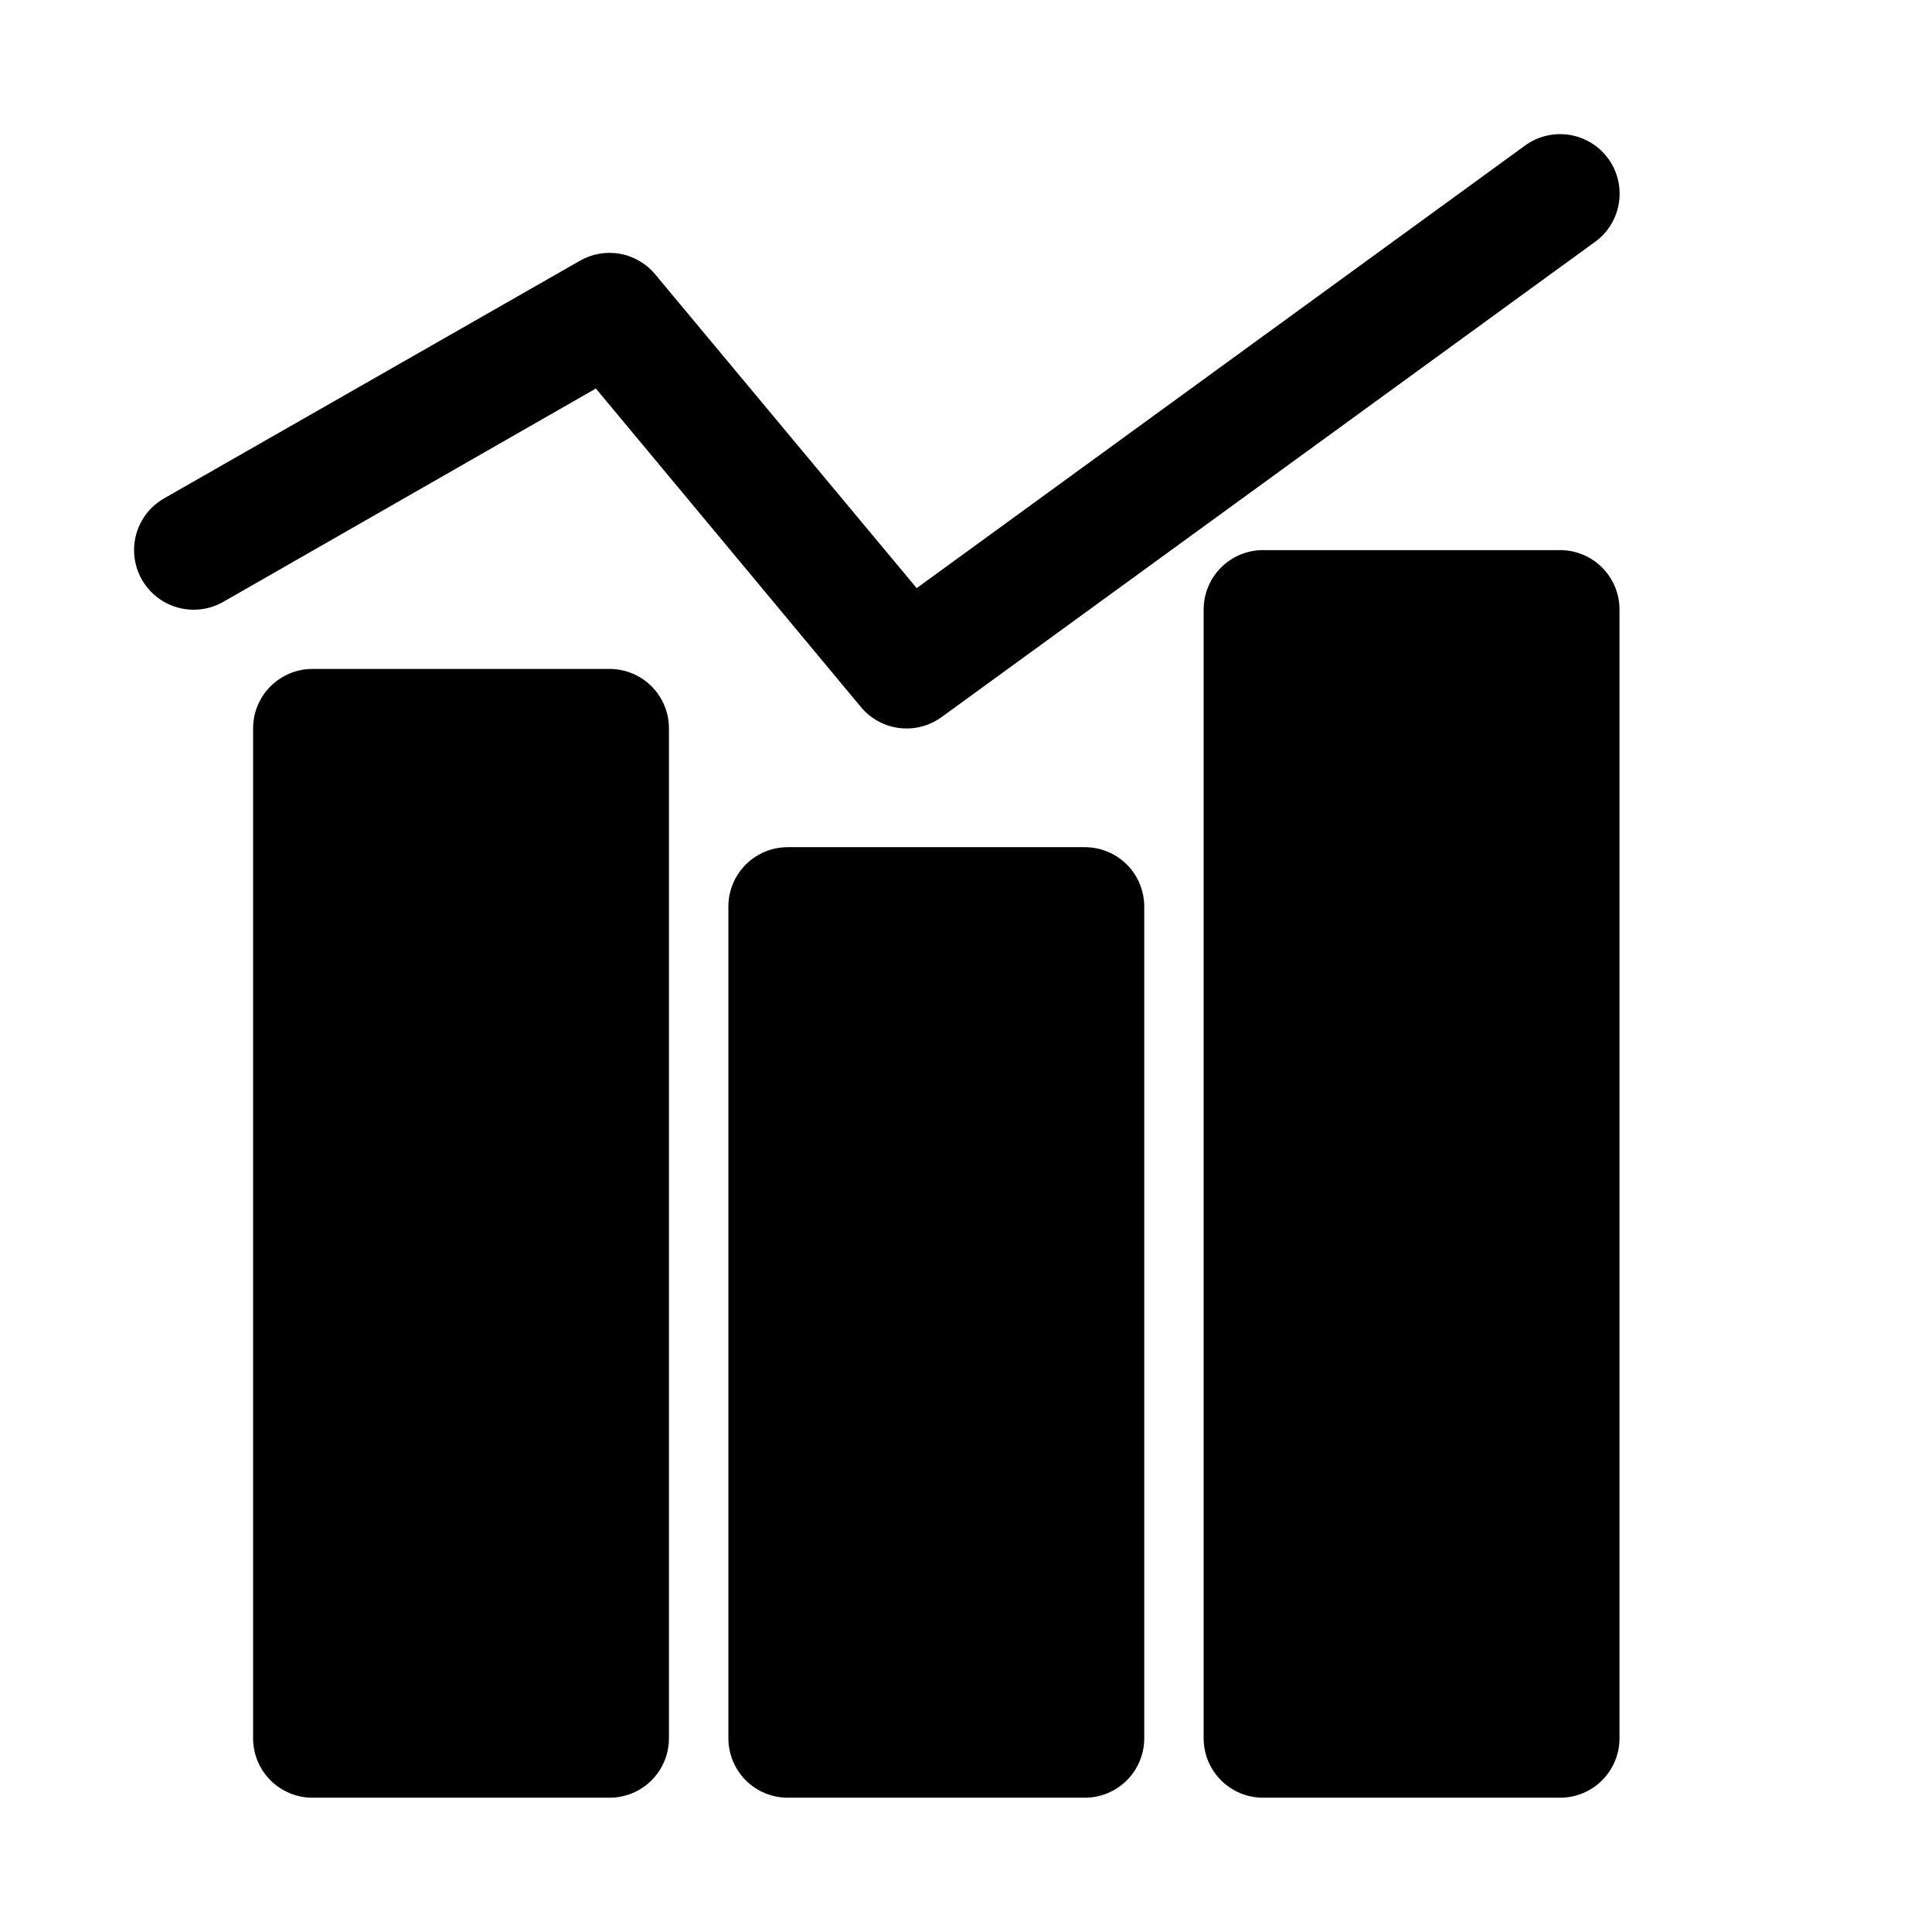
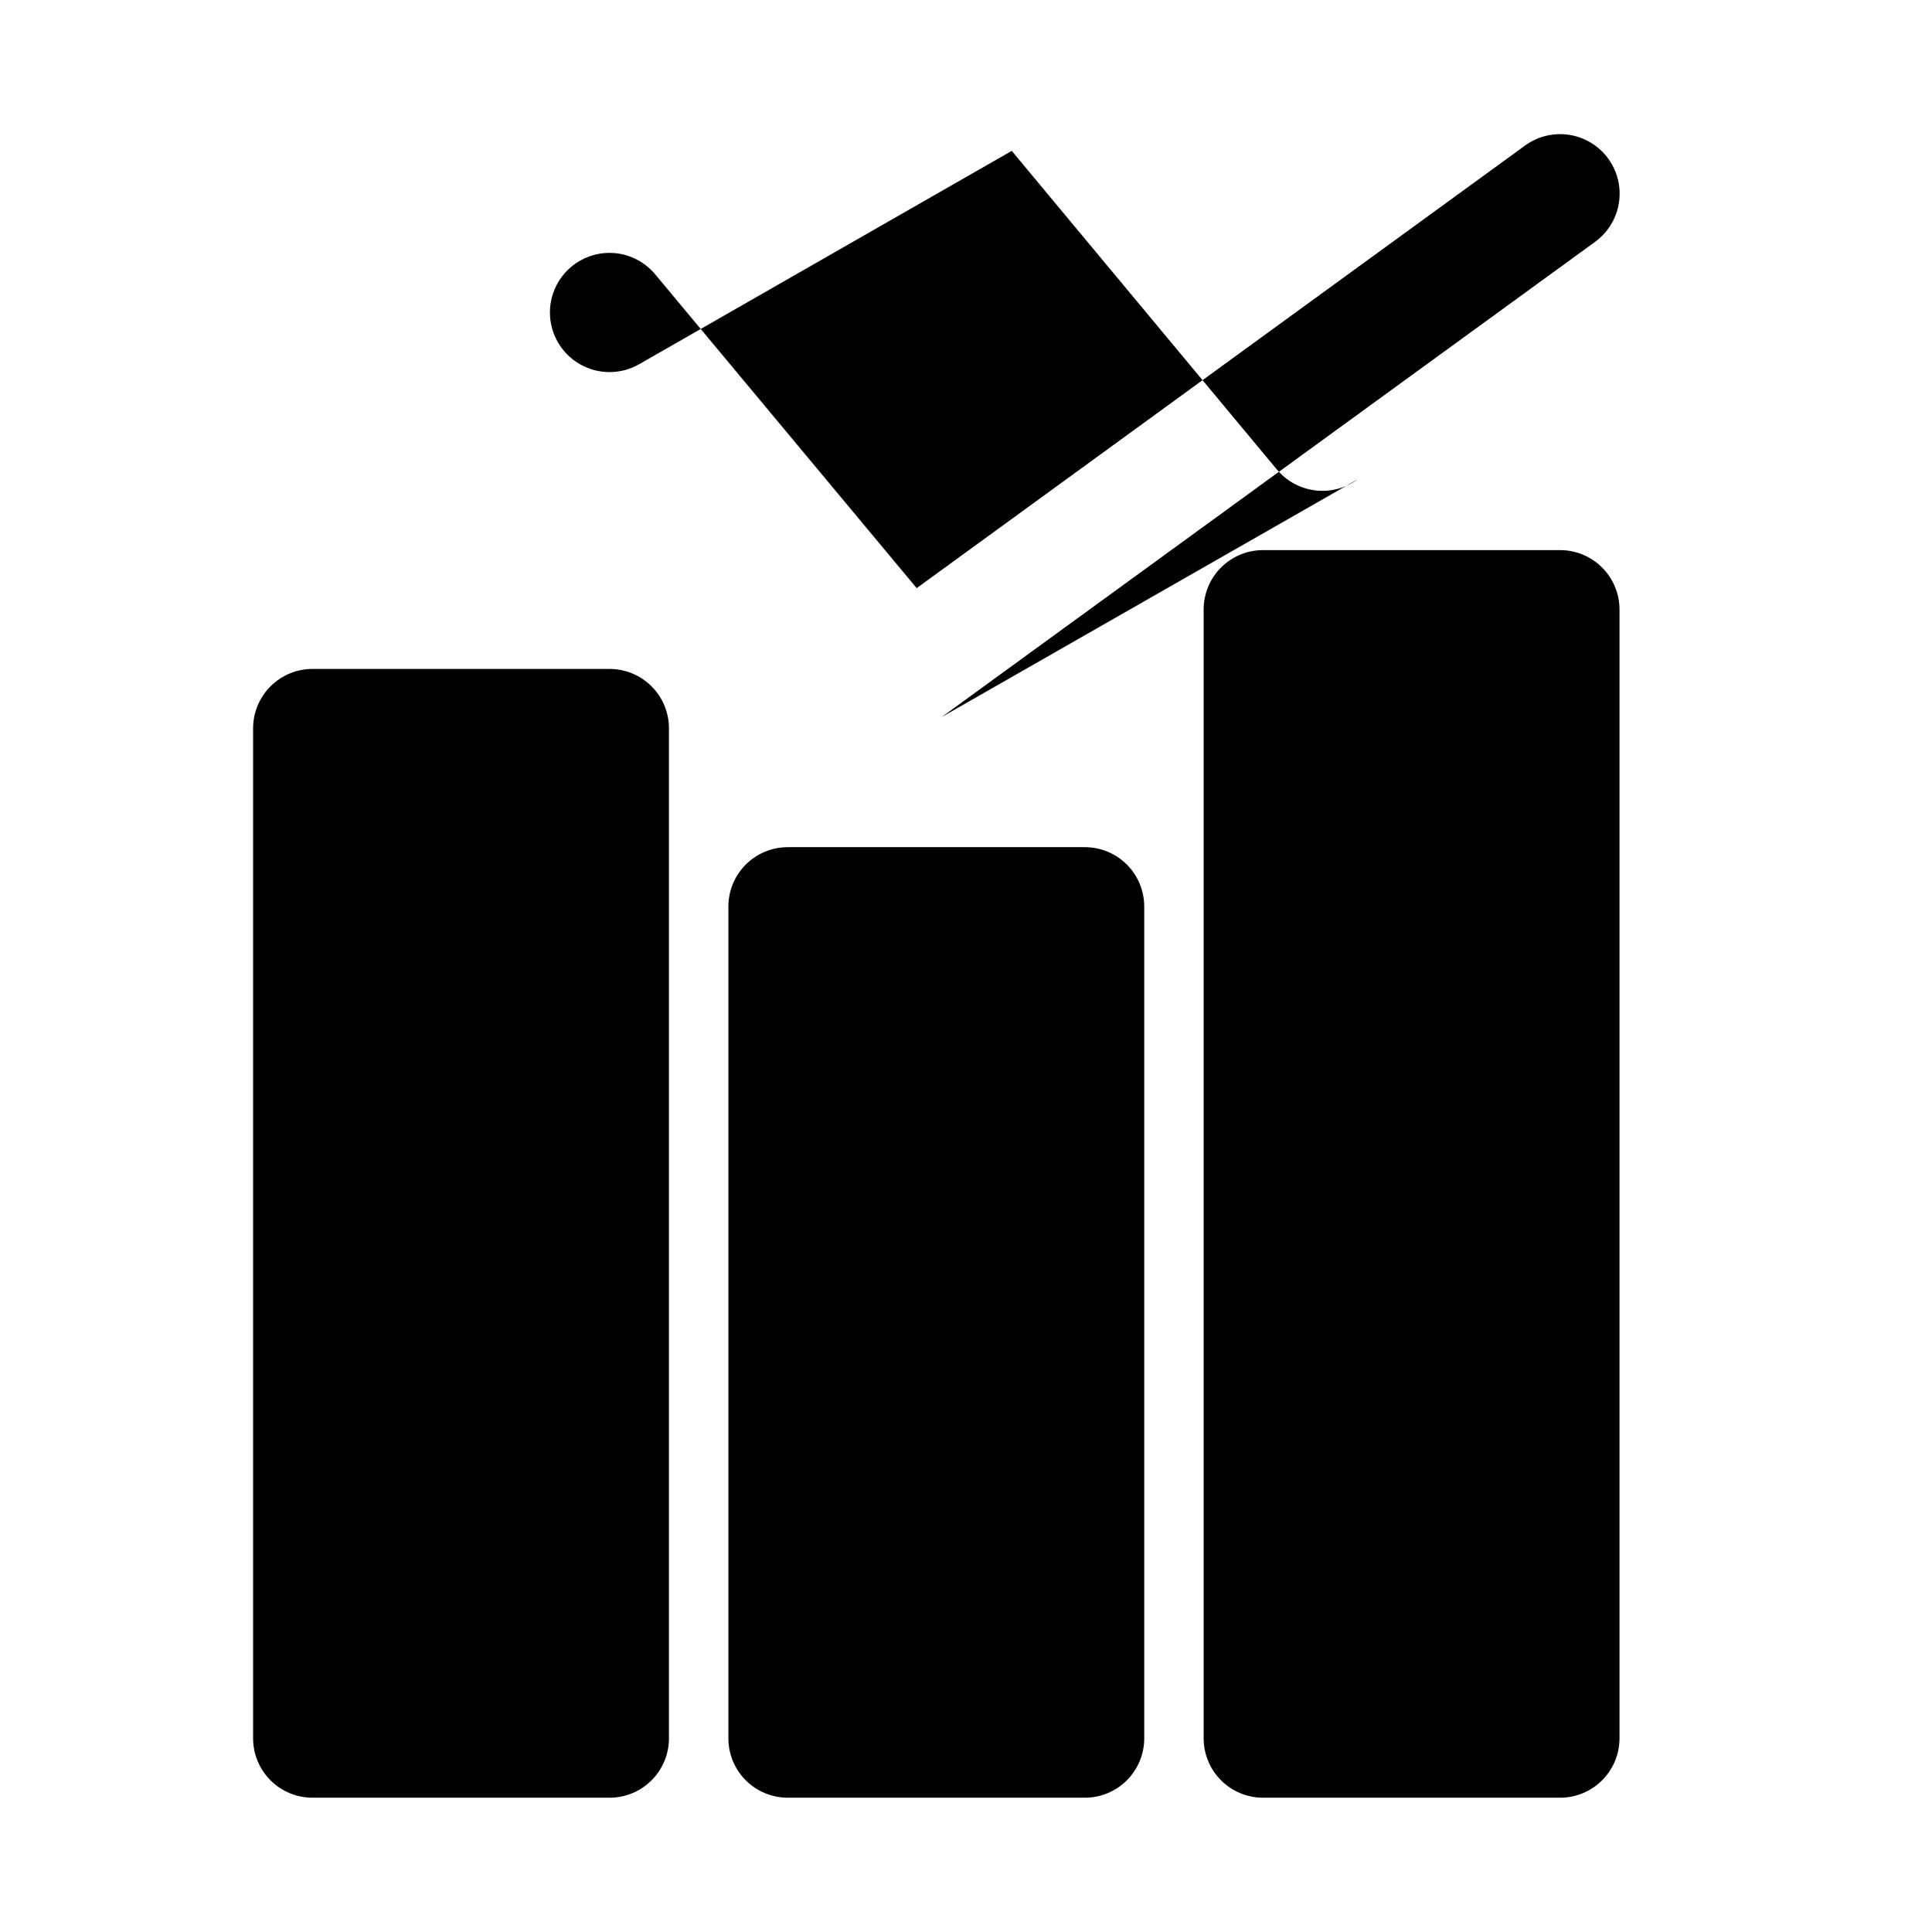
<svg xmlns="http://www.w3.org/2000/svg" fill="#000000" width="800px" height="800px" version="1.1" viewBox="144 144 512 512">
-   <path d="m321.28 337.02v267.65c0 4.176-1.656 8.18-4.609 11.133-2.953 2.953-6.957 4.609-11.133 4.609h-78.723c-4.176 0-8.18-1.656-11.133-4.609-2.949-2.953-4.609-6.957-4.609-11.133v-267.65c0-4.176 1.66-8.18 4.609-11.133 2.953-2.953 6.957-4.613 11.133-4.613h78.723c4.176 0 8.18 1.66 11.133 4.613s4.609 6.957 4.609 11.133zm110.21 31.488h-78.719c-4.176 0-8.18 1.656-11.133 4.609-2.953 2.953-4.609 6.957-4.609 11.133v220.42c0 4.176 1.656 8.18 4.609 11.133 2.953 2.953 6.957 4.609 11.133 4.609h78.723c4.176 0 8.18-1.656 11.133-4.609 2.949-2.953 4.609-6.957 4.609-11.133v-220.42c0-4.176-1.66-8.18-4.609-11.133-2.953-2.953-6.957-4.609-11.133-4.609zm125.95-78.719-78.719-0.004c-4.176 0-8.18 1.66-11.133 4.613-2.953 2.953-4.609 6.957-4.609 11.133v299.14c0 4.176 1.656 8.18 4.609 11.133 2.953 2.953 6.957 4.609 11.133 4.609h78.719c4.176 0 8.18-1.656 11.133-4.609 2.953-2.953 4.613-6.957 4.613-11.133v-299.14c0-4.176-1.66-8.18-4.613-11.133-2.953-2.953-6.957-4.613-11.133-4.613zm-163.89 44.238 173.18-125.95c4.559-3.316 6.996-8.816 6.402-14.422-0.598-5.606-4.137-10.465-9.289-12.75-5.152-2.289-11.133-1.652-15.691 1.668l-161.22 117.29-69.273-83.129c-2.367-2.867-5.676-4.805-9.336-5.469-3.656-0.664-7.434-0.008-10.656 1.848l-110.21 62.977h-0.004c-4.894 2.812-7.914 8.02-7.926 13.664-0.012 5.644 2.988 10.867 7.871 13.699 4.883 2.832 10.906 2.844 15.801 0.031l98.715-56.523 70.219 84.387v0.004c2.555 3.09 6.195 5.086 10.176 5.582 3.977 0.496 7.996-0.543 11.234-2.906z" />
+   <path d="m321.28 337.02v267.65c0 4.176-1.656 8.18-4.609 11.133-2.953 2.953-6.957 4.609-11.133 4.609h-78.723c-4.176 0-8.18-1.656-11.133-4.609-2.949-2.953-4.609-6.957-4.609-11.133v-267.65c0-4.176 1.66-8.18 4.609-11.133 2.953-2.953 6.957-4.613 11.133-4.613h78.723c4.176 0 8.18 1.66 11.133 4.613s4.609 6.957 4.609 11.133zm110.21 31.488h-78.719c-4.176 0-8.18 1.656-11.133 4.609-2.953 2.953-4.609 6.957-4.609 11.133v220.42c0 4.176 1.656 8.18 4.609 11.133 2.953 2.953 6.957 4.609 11.133 4.609h78.723c4.176 0 8.18-1.656 11.133-4.609 2.949-2.953 4.609-6.957 4.609-11.133v-220.42c0-4.176-1.66-8.18-4.609-11.133-2.953-2.953-6.957-4.609-11.133-4.609zm125.95-78.719-78.719-0.004c-4.176 0-8.18 1.66-11.133 4.613-2.953 2.953-4.609 6.957-4.609 11.133v299.14c0 4.176 1.656 8.18 4.609 11.133 2.953 2.953 6.957 4.609 11.133 4.609h78.719c4.176 0 8.18-1.656 11.133-4.609 2.953-2.953 4.613-6.957 4.613-11.133v-299.14c0-4.176-1.66-8.18-4.613-11.133-2.953-2.953-6.957-4.613-11.133-4.613zm-163.89 44.238 173.18-125.95c4.559-3.316 6.996-8.816 6.402-14.422-0.598-5.606-4.137-10.465-9.289-12.75-5.152-2.289-11.133-1.652-15.691 1.668l-161.22 117.29-69.273-83.129c-2.367-2.867-5.676-4.805-9.336-5.469-3.656-0.664-7.434-0.008-10.656 1.848h-0.004c-4.894 2.812-7.914 8.02-7.926 13.664-0.012 5.644 2.988 10.867 7.871 13.699 4.883 2.832 10.906 2.844 15.801 0.031l98.715-56.523 70.219 84.387v0.004c2.555 3.09 6.195 5.086 10.176 5.582 3.977 0.496 7.996-0.543 11.234-2.906z" />
</svg>